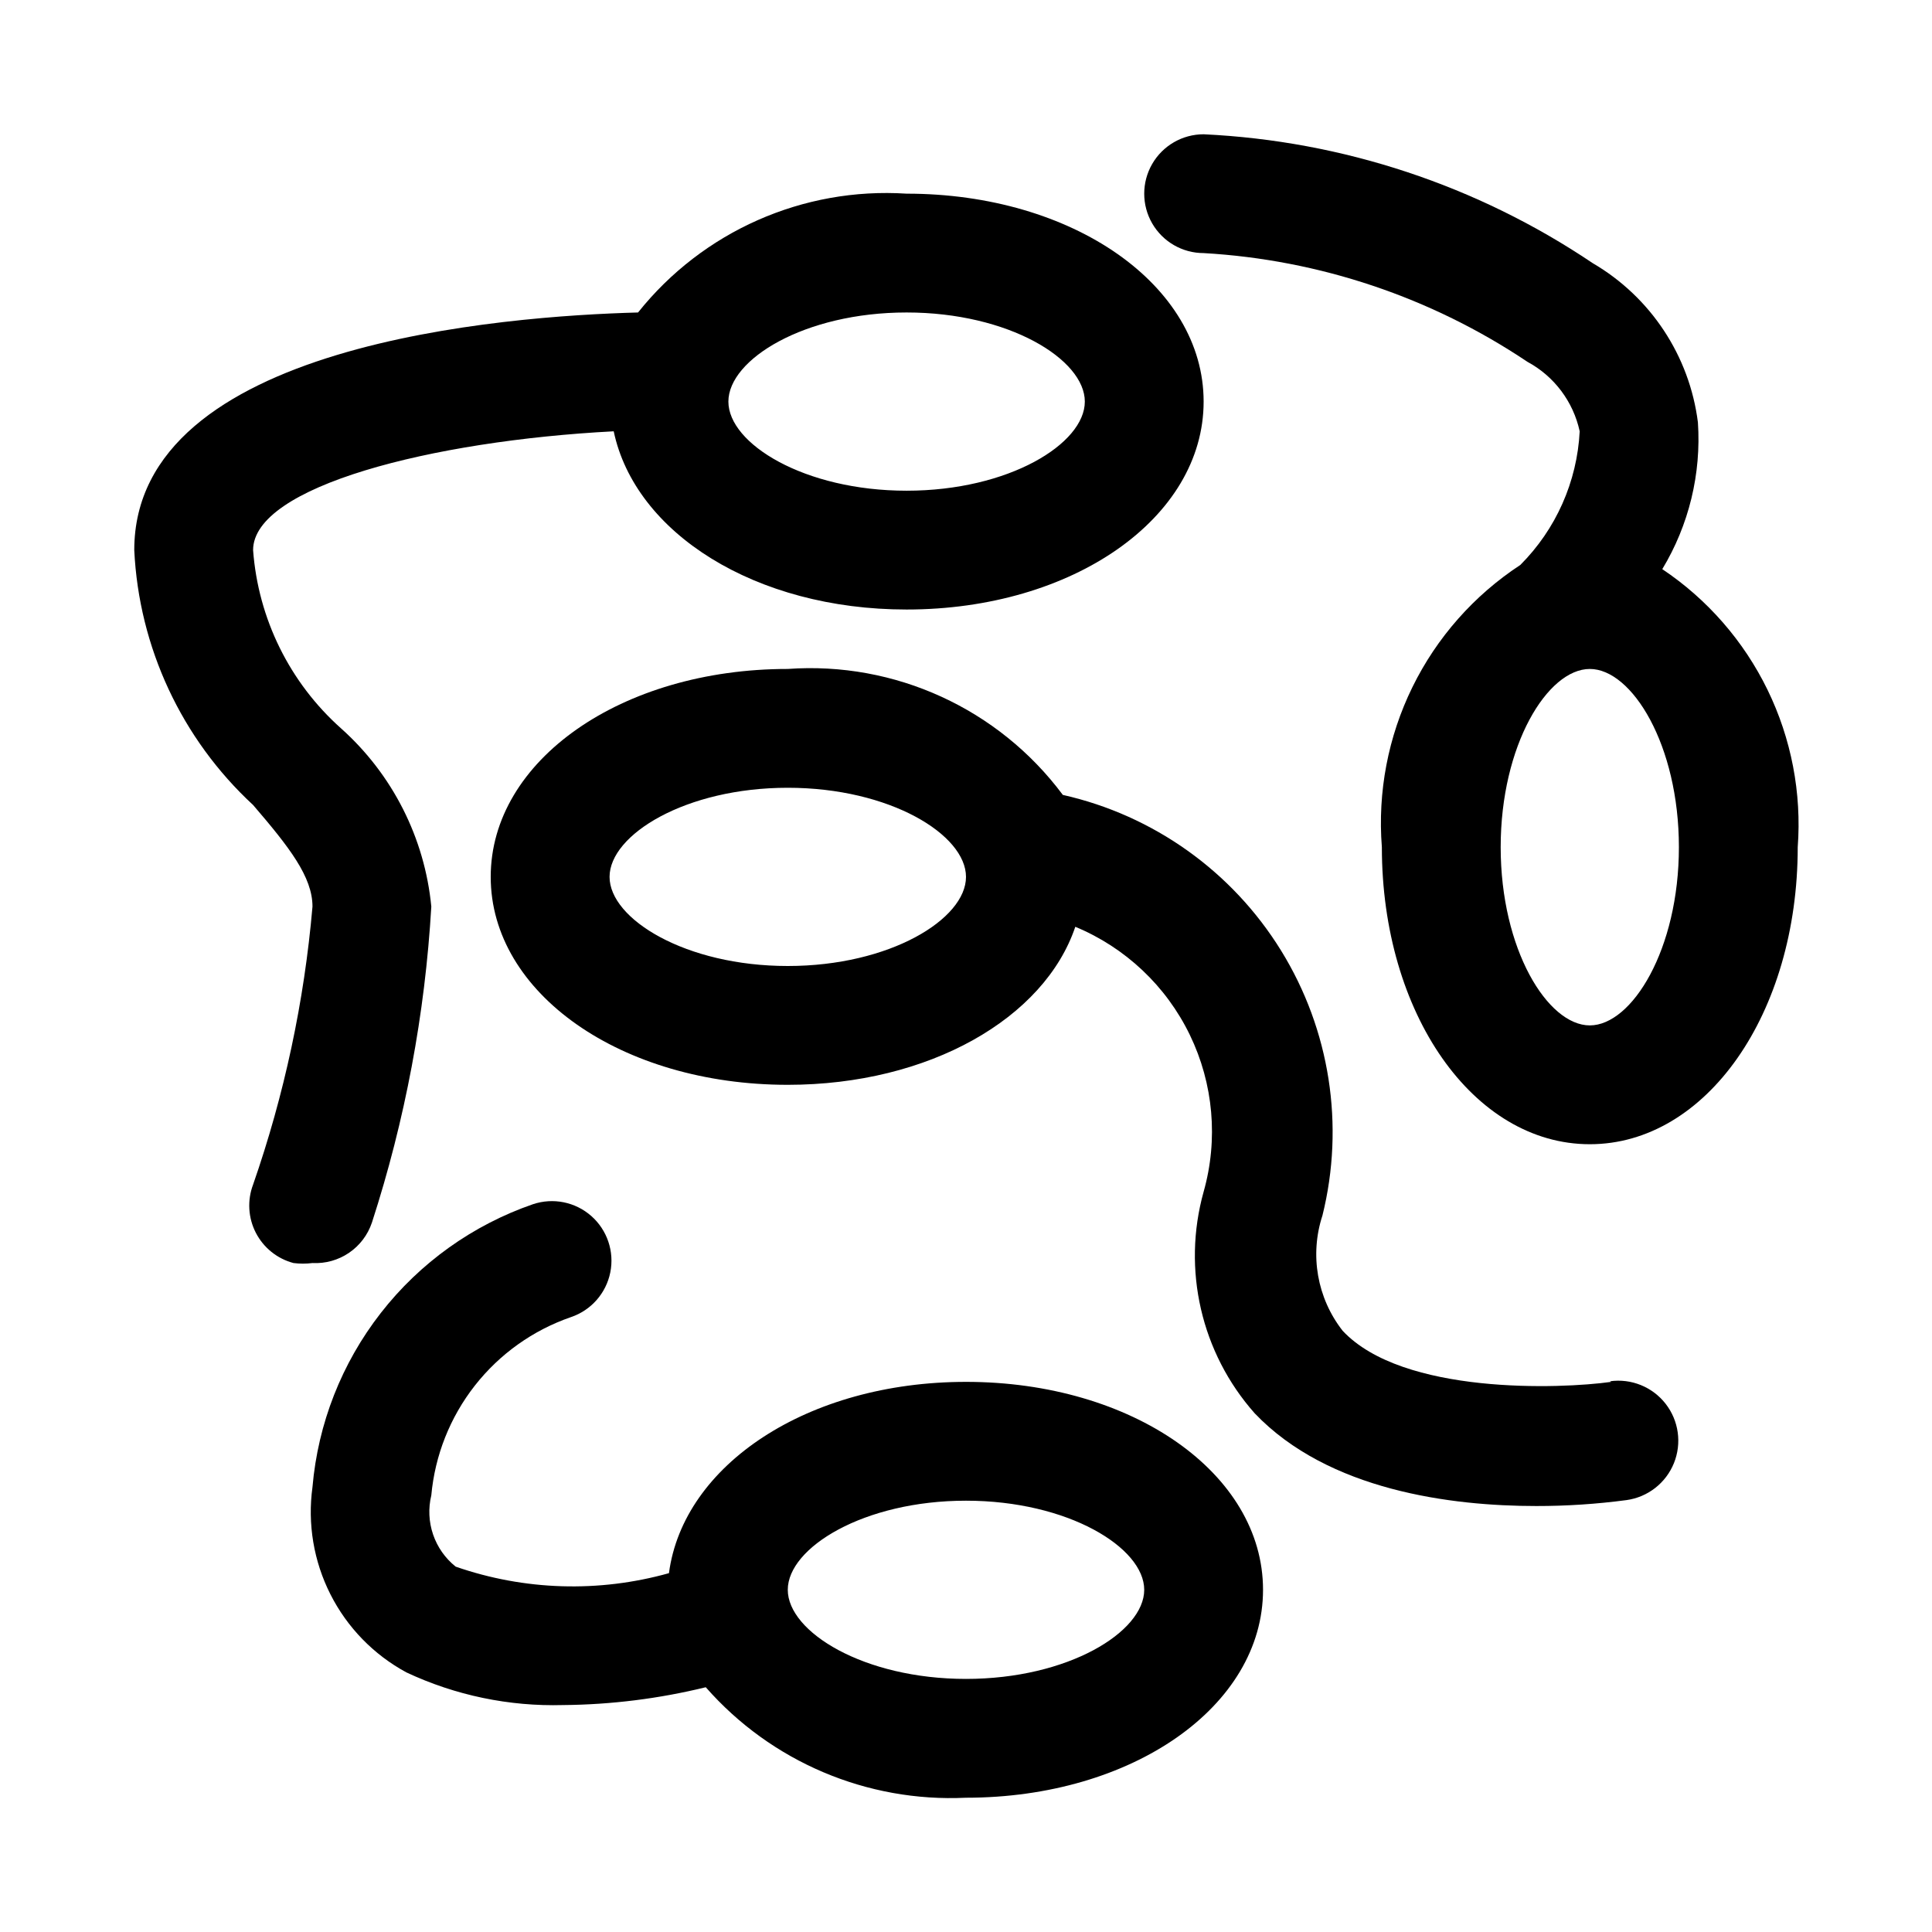
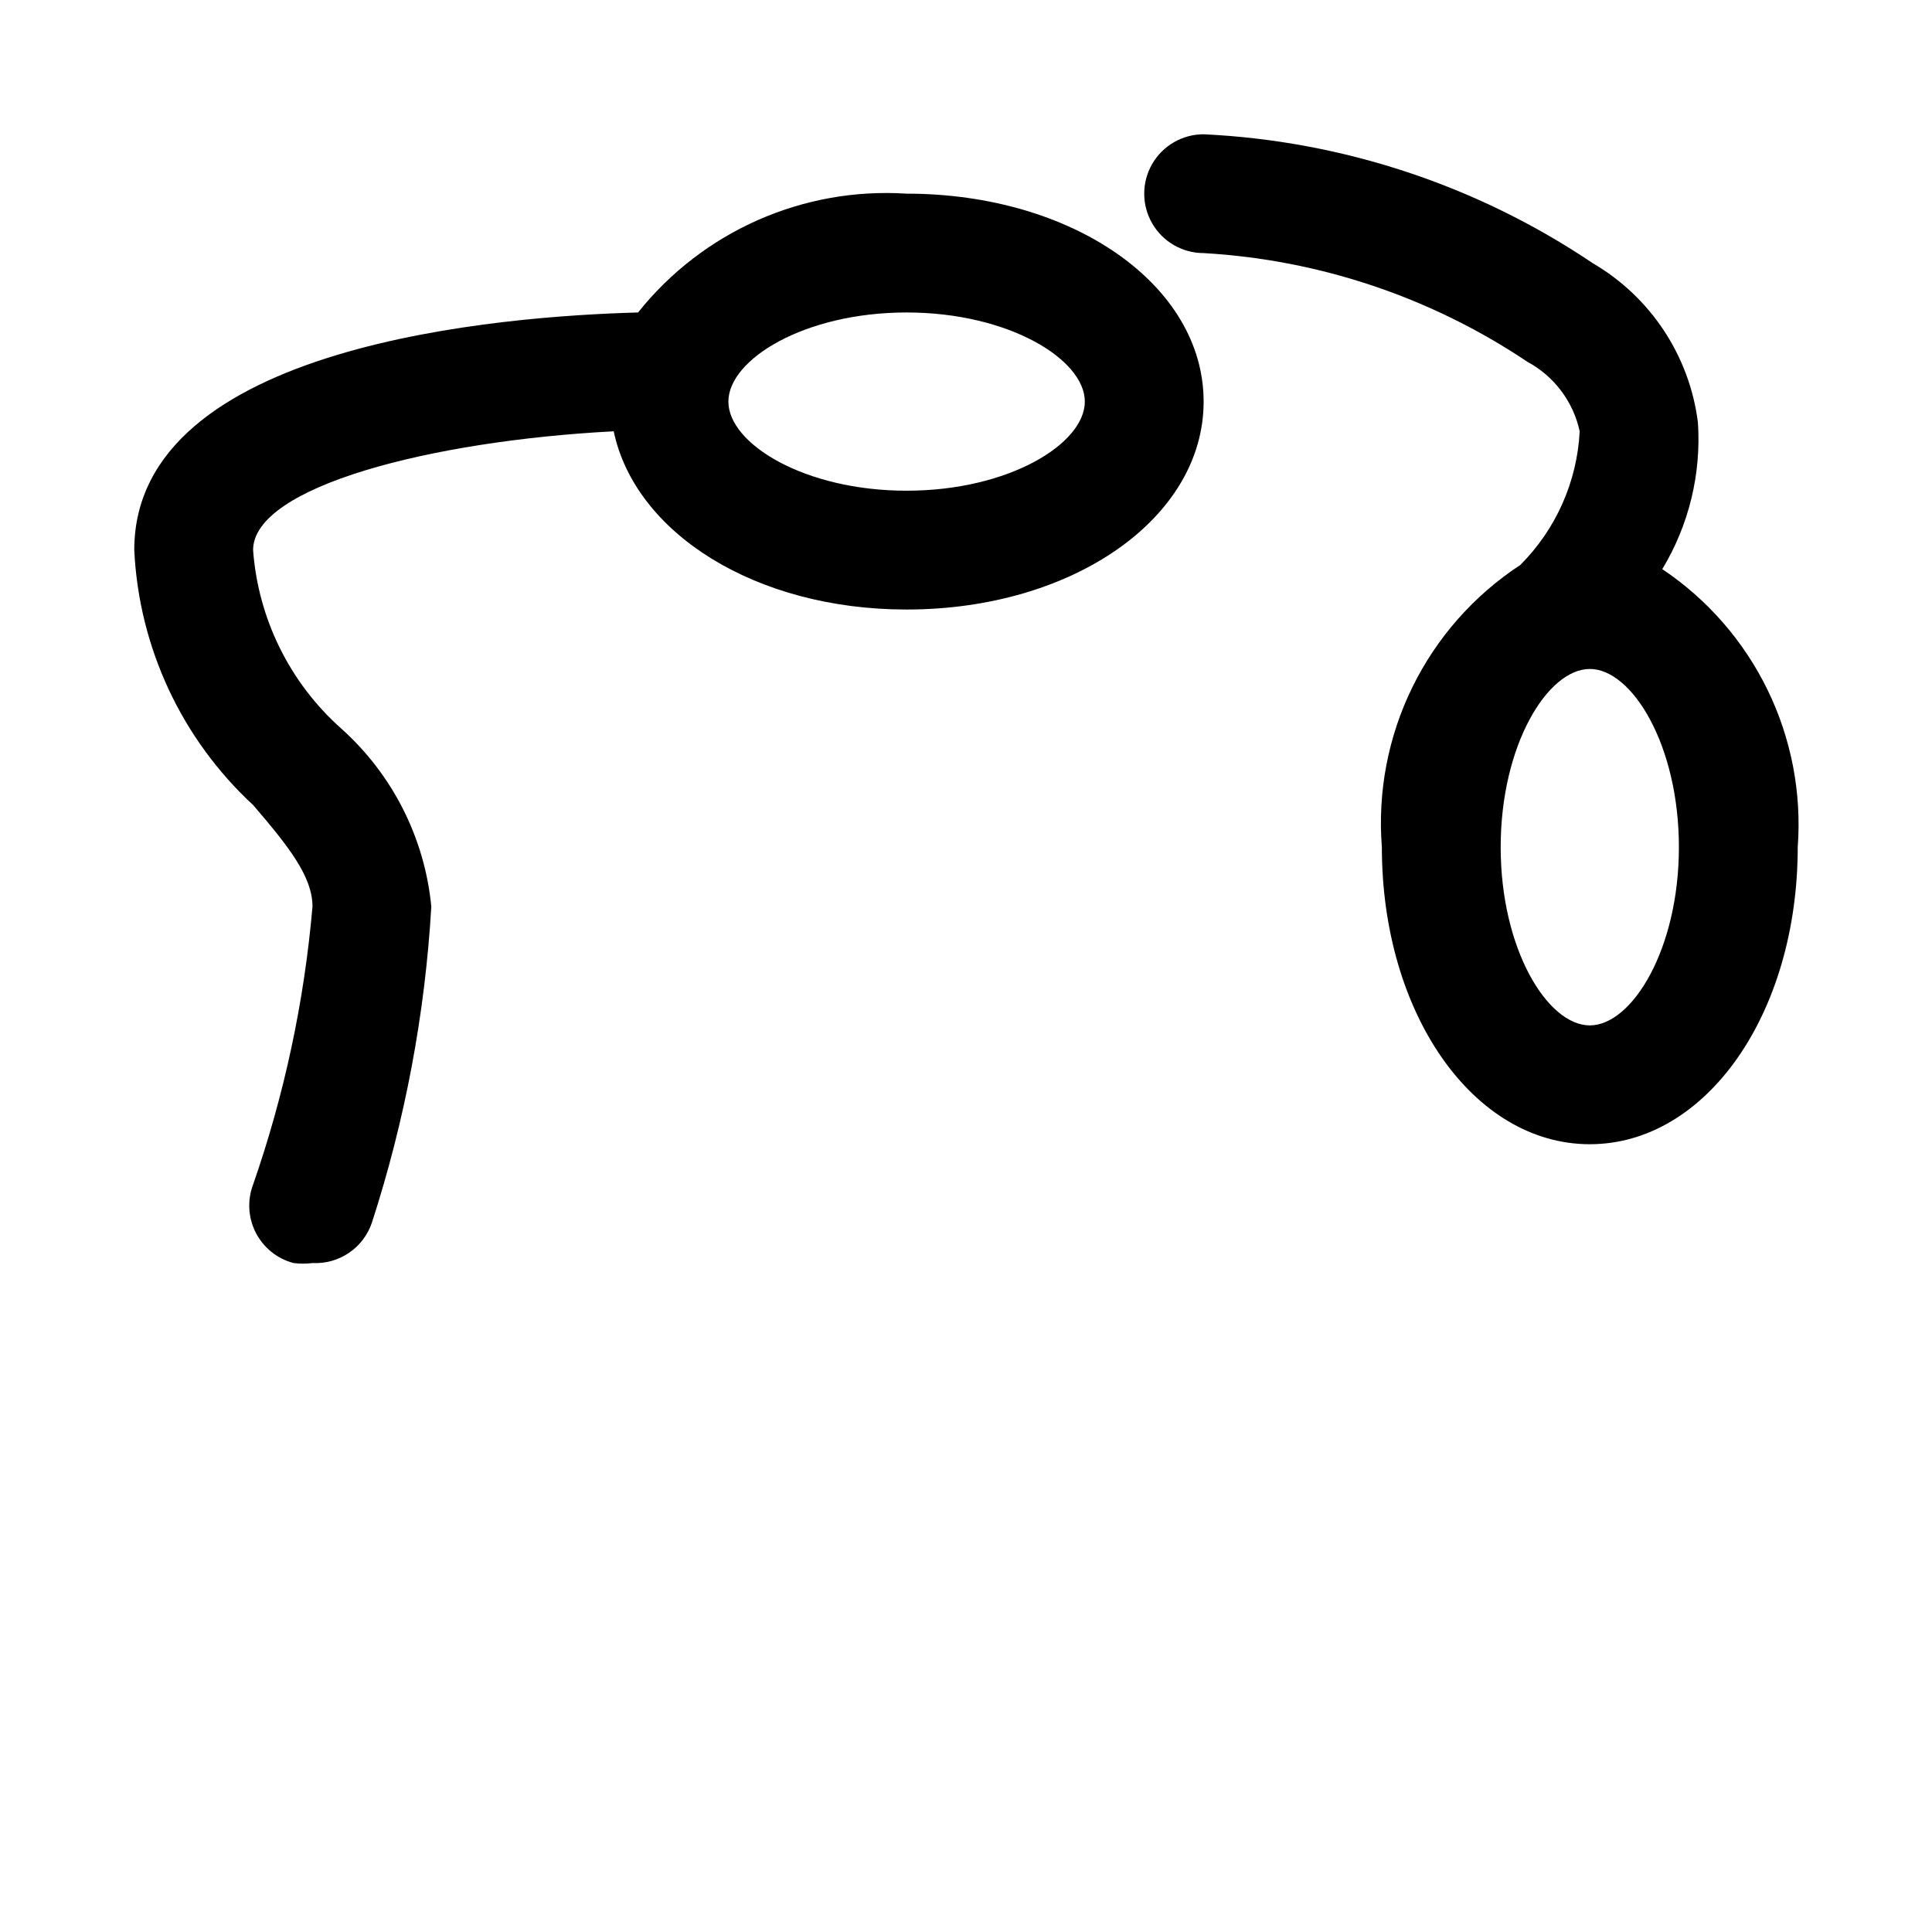
<svg xmlns="http://www.w3.org/2000/svg" fill="#000000" width="800px" height="800px" version="1.1" viewBox="144 144 512 512">
  <g>
    <path d="m584.52 294.83c7.059-11.688 10.359-25.262 9.445-38.887-2.223-17.633-12.523-33.227-27.867-42.195-30.602-20.605-66.27-32.422-103.12-34.164-5.625 0-10.824 3-13.637 7.871s-2.812 10.875 0 15.746c2.812 4.871 8.012 7.871 13.637 7.871 30.66 1.758 60.293 11.707 85.805 28.812 7.086 3.82 12.148 10.551 13.852 18.418-0.68 13.352-6.289 25.973-15.742 35.426-12.258 8.031-22.133 19.211-28.586 32.367-6.453 13.156-9.25 27.809-8.098 42.418 0 44.082 24.246 78.719 55.105 78.719 30.855 0 55.102-34.637 55.102-78.719 1.07-14.359-1.691-28.746-7.996-41.691-6.305-12.941-15.934-23.984-27.898-31.992zm-19.207 120.91c-11.18 0-23.617-20.152-23.617-47.23s12.438-47.23 23.617-47.23c11.176-0.004 23.613 20.148 23.613 47.23 0 27.078-12.438 47.23-23.613 47.23z" />
-     <path d="m400 510.21c-42.035 0-74.941 22.043-78.719 50.695h-0.004c-18.574 5.207-38.297 4.606-56.52-1.73-2.762-2.211-4.84-5.16-5.981-8.508-1.145-3.344-1.309-6.949-0.477-10.387 0.965-10.598 4.969-20.695 11.531-29.074 6.566-8.379 15.406-14.684 25.469-18.156 5.344-1.801 9.32-6.316 10.434-11.844s-0.809-11.227-5.039-14.957c-4.231-3.727-10.129-4.914-15.473-3.113-15.938 5.508-29.938 15.52-40.305 28.82-10.367 13.301-16.656 29.32-18.105 46.121-1.344 9.746 0.316 19.672 4.762 28.449 4.445 8.777 11.461 15.988 20.117 20.672 12.984 6.094 27.223 9.062 41.562 8.66 12.734-0.109 25.414-1.695 37.785-4.723 17.328 19.75 42.715 30.531 68.961 29.281 44.082 0 78.719-24.246 78.719-55.105 0-30.855-34.637-55.102-78.719-55.102zm0 78.719c-27.078 0-47.23-12.438-47.23-23.617-0.004-11.176 20.148-23.613 47.23-23.613 27.078 0 47.23 12.438 47.23 23.617 0 11.176-20.152 23.613-47.23 23.613z" />
    <path d="m242.56 468.01c8.793-27.133 14.082-55.281 15.742-83.758-1.758-18.191-10.301-35.055-23.93-47.23-13.602-12.125-21.957-29.062-23.301-47.234 0-16.848 47.23-28.969 95.566-31.488 5.668 26.922 37.473 47.23 77.617 47.23 44.082 0 78.719-24.246 78.719-55.105 0.004-30.855-34.637-55.102-78.719-55.102-27.441-1.773-54.02 9.988-71.164 31.488-35.109 0.945-133.51 8.188-133.51 62.977 1.234 25.773 12.543 50.027 31.488 67.543 9.602 11.18 15.742 19.051 15.742 26.922-2.168 25.121-7.453 49.871-15.742 73.684-1.574 4.168-1.309 8.809 0.734 12.77 2.039 3.961 5.664 6.871 9.973 8.012 1.672 0.215 3.363 0.215 5.035 0 3.434 0.18 6.832-0.77 9.676-2.703s4.973-4.742 6.07-8.004zm141.7-241.2c27.078 0 47.23 12.438 47.23 23.617 0.004 11.18-20.148 23.617-47.23 23.617-27.078 0-47.23-12.438-47.23-23.617 0-11.18 20.152-23.617 47.23-23.617z" />
-     <path d="m570.98 510.21c-13.383 1.891-55.262 3.465-71.164-13.539-6.769-8.652-8.777-20.109-5.356-30.543 5.941-23.926 1.992-49.23-10.957-70.207-12.945-20.973-33.797-35.848-57.844-41.262-17.012-22.836-44.492-35.418-72.895-33.379-44.082 0-78.719 24.246-78.719 55.105 0 30.859 34.637 55.105 78.719 55.105 37.473 0 68.016-17.633 76.203-41.879 13.281 5.508 24.082 15.703 30.348 28.645 6.269 12.941 7.57 27.734 3.66 41.57-5.754 20.605-0.656 42.723 13.539 58.727 19.523 20.469 52.113 24.562 74.625 24.562 8.004 0.008 16-0.52 23.934-1.574 5.621-0.789 10.398-4.516 12.531-9.781 2.129-5.266 1.289-11.27-2.203-15.746-3.496-4.477-9.113-6.75-14.738-5.961zm-218.21-110.21c-27.078 0-47.23-12.438-47.23-23.617 0-11.18 20.152-23.617 47.23-23.617s47.23 12.438 47.23 23.617c0.004 11.18-20.148 23.617-47.23 23.617z" />
  </g>
</svg>